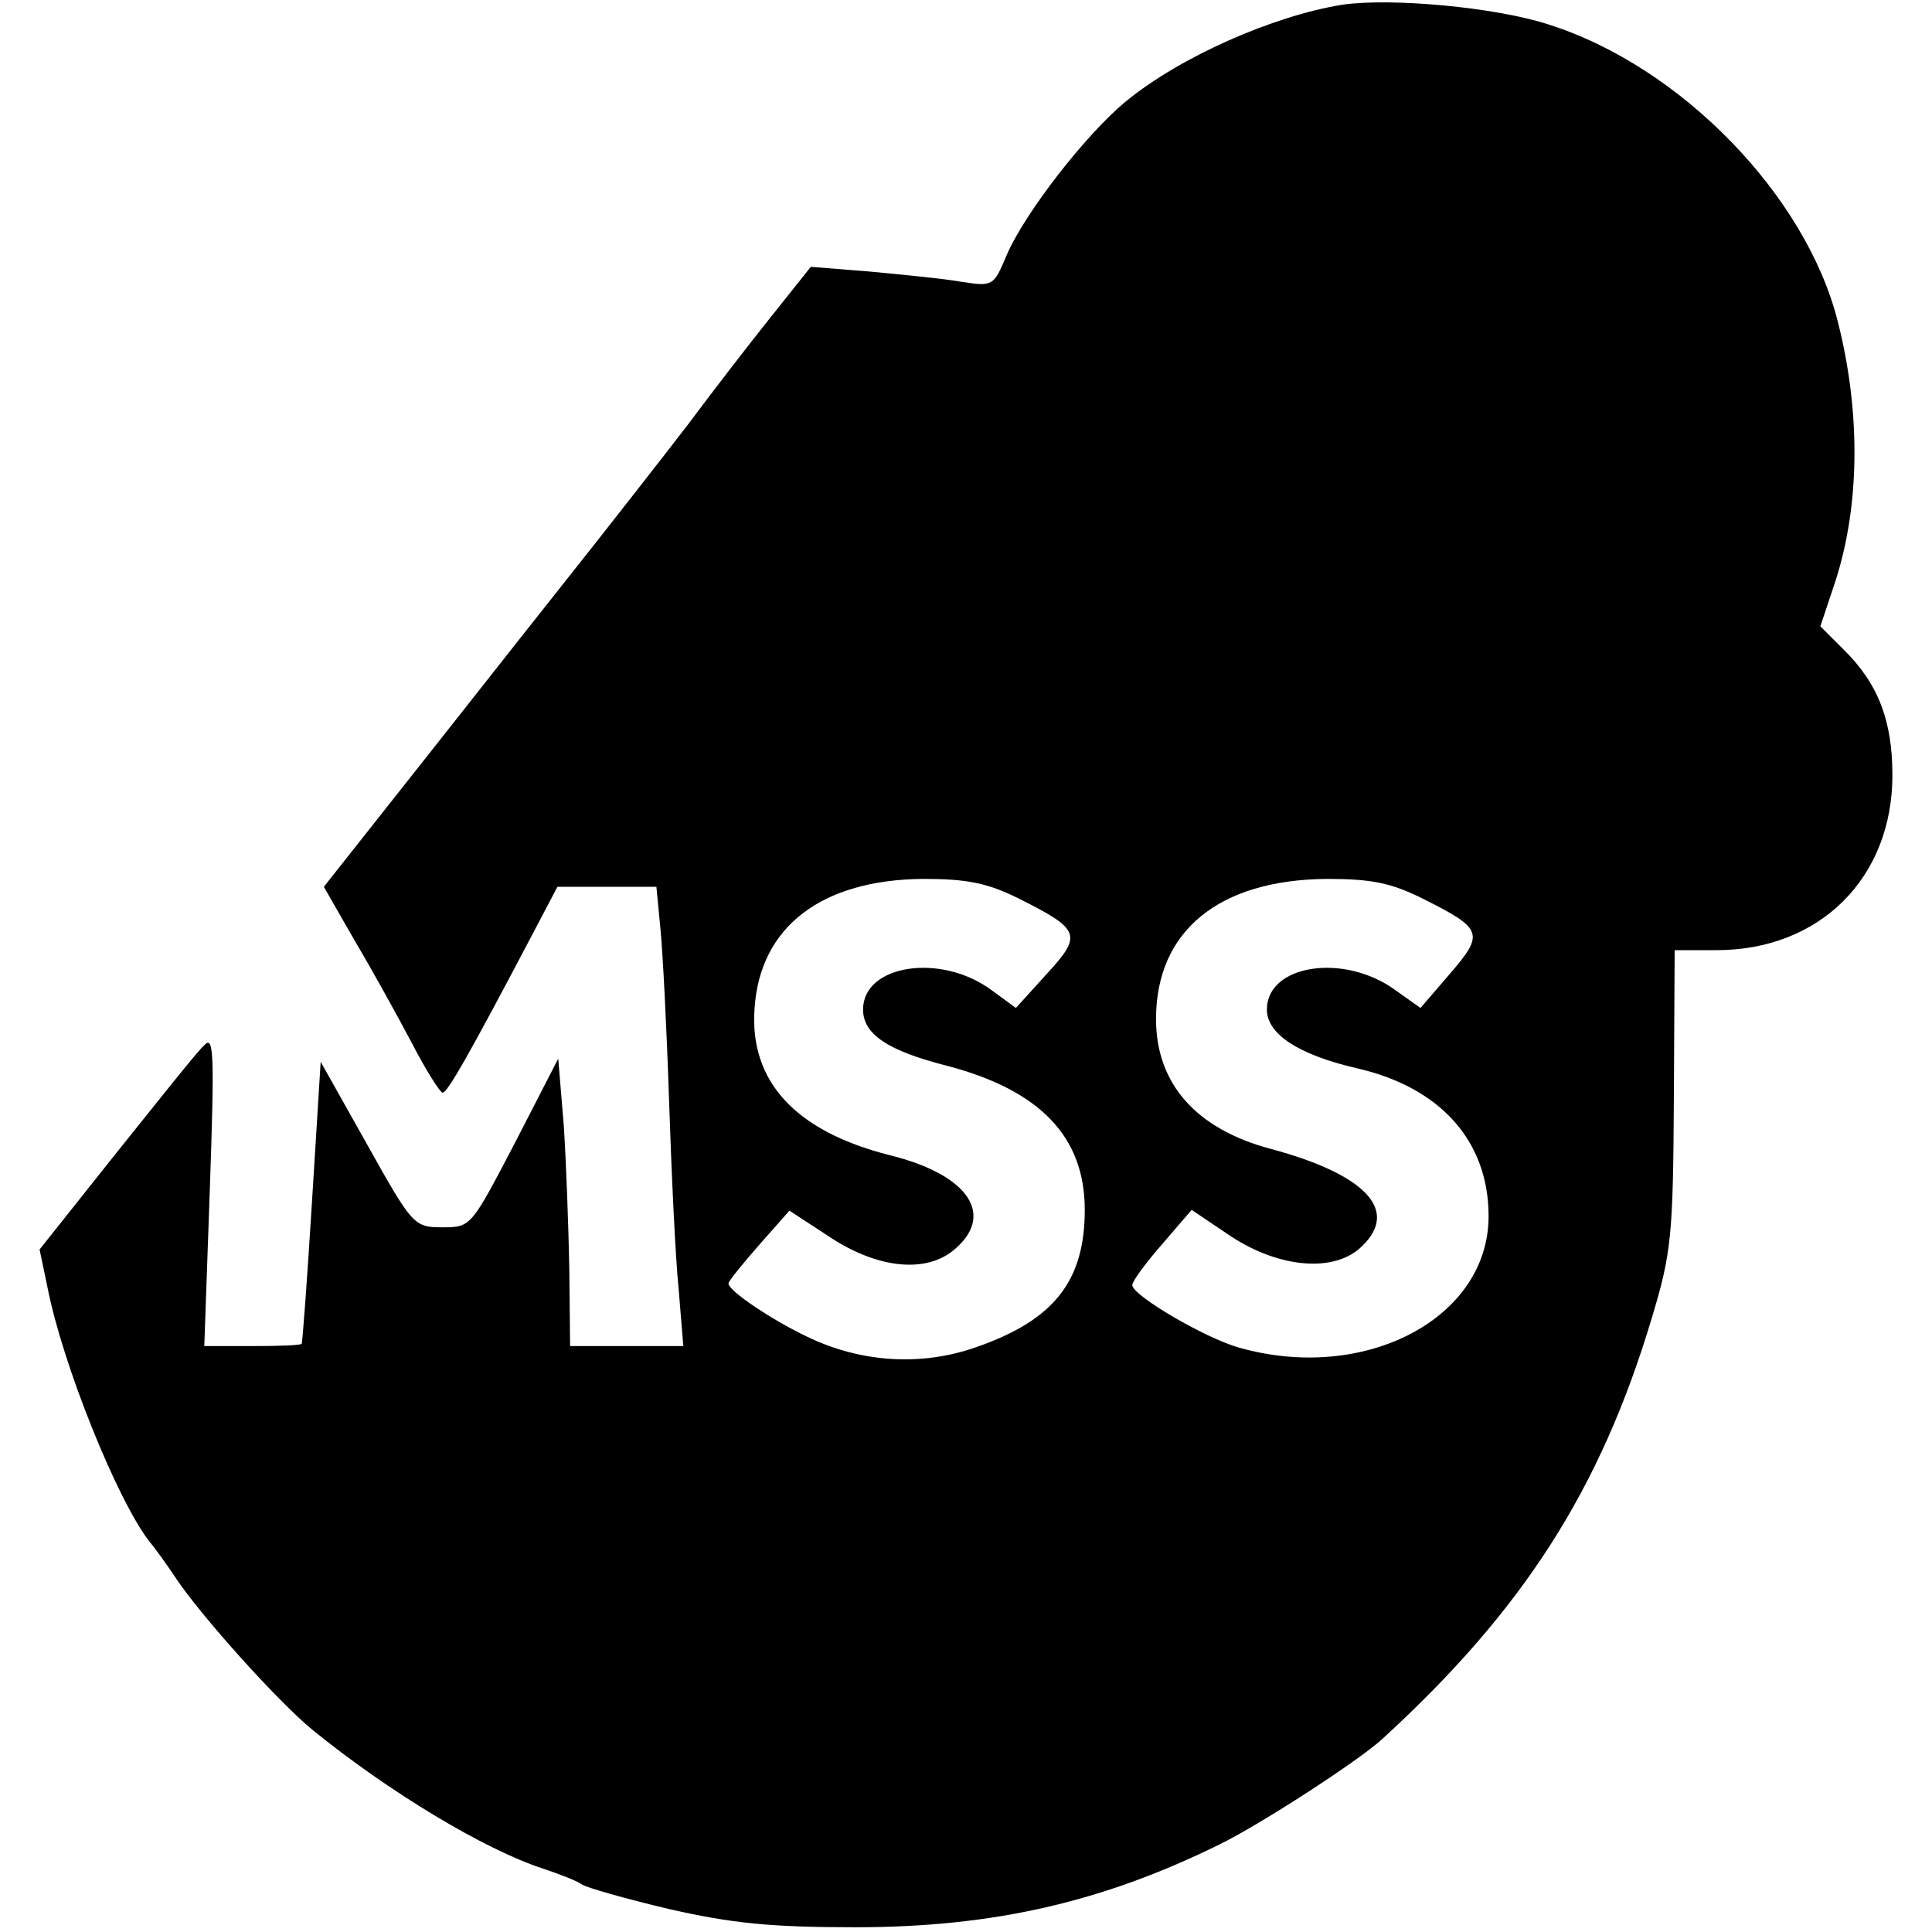
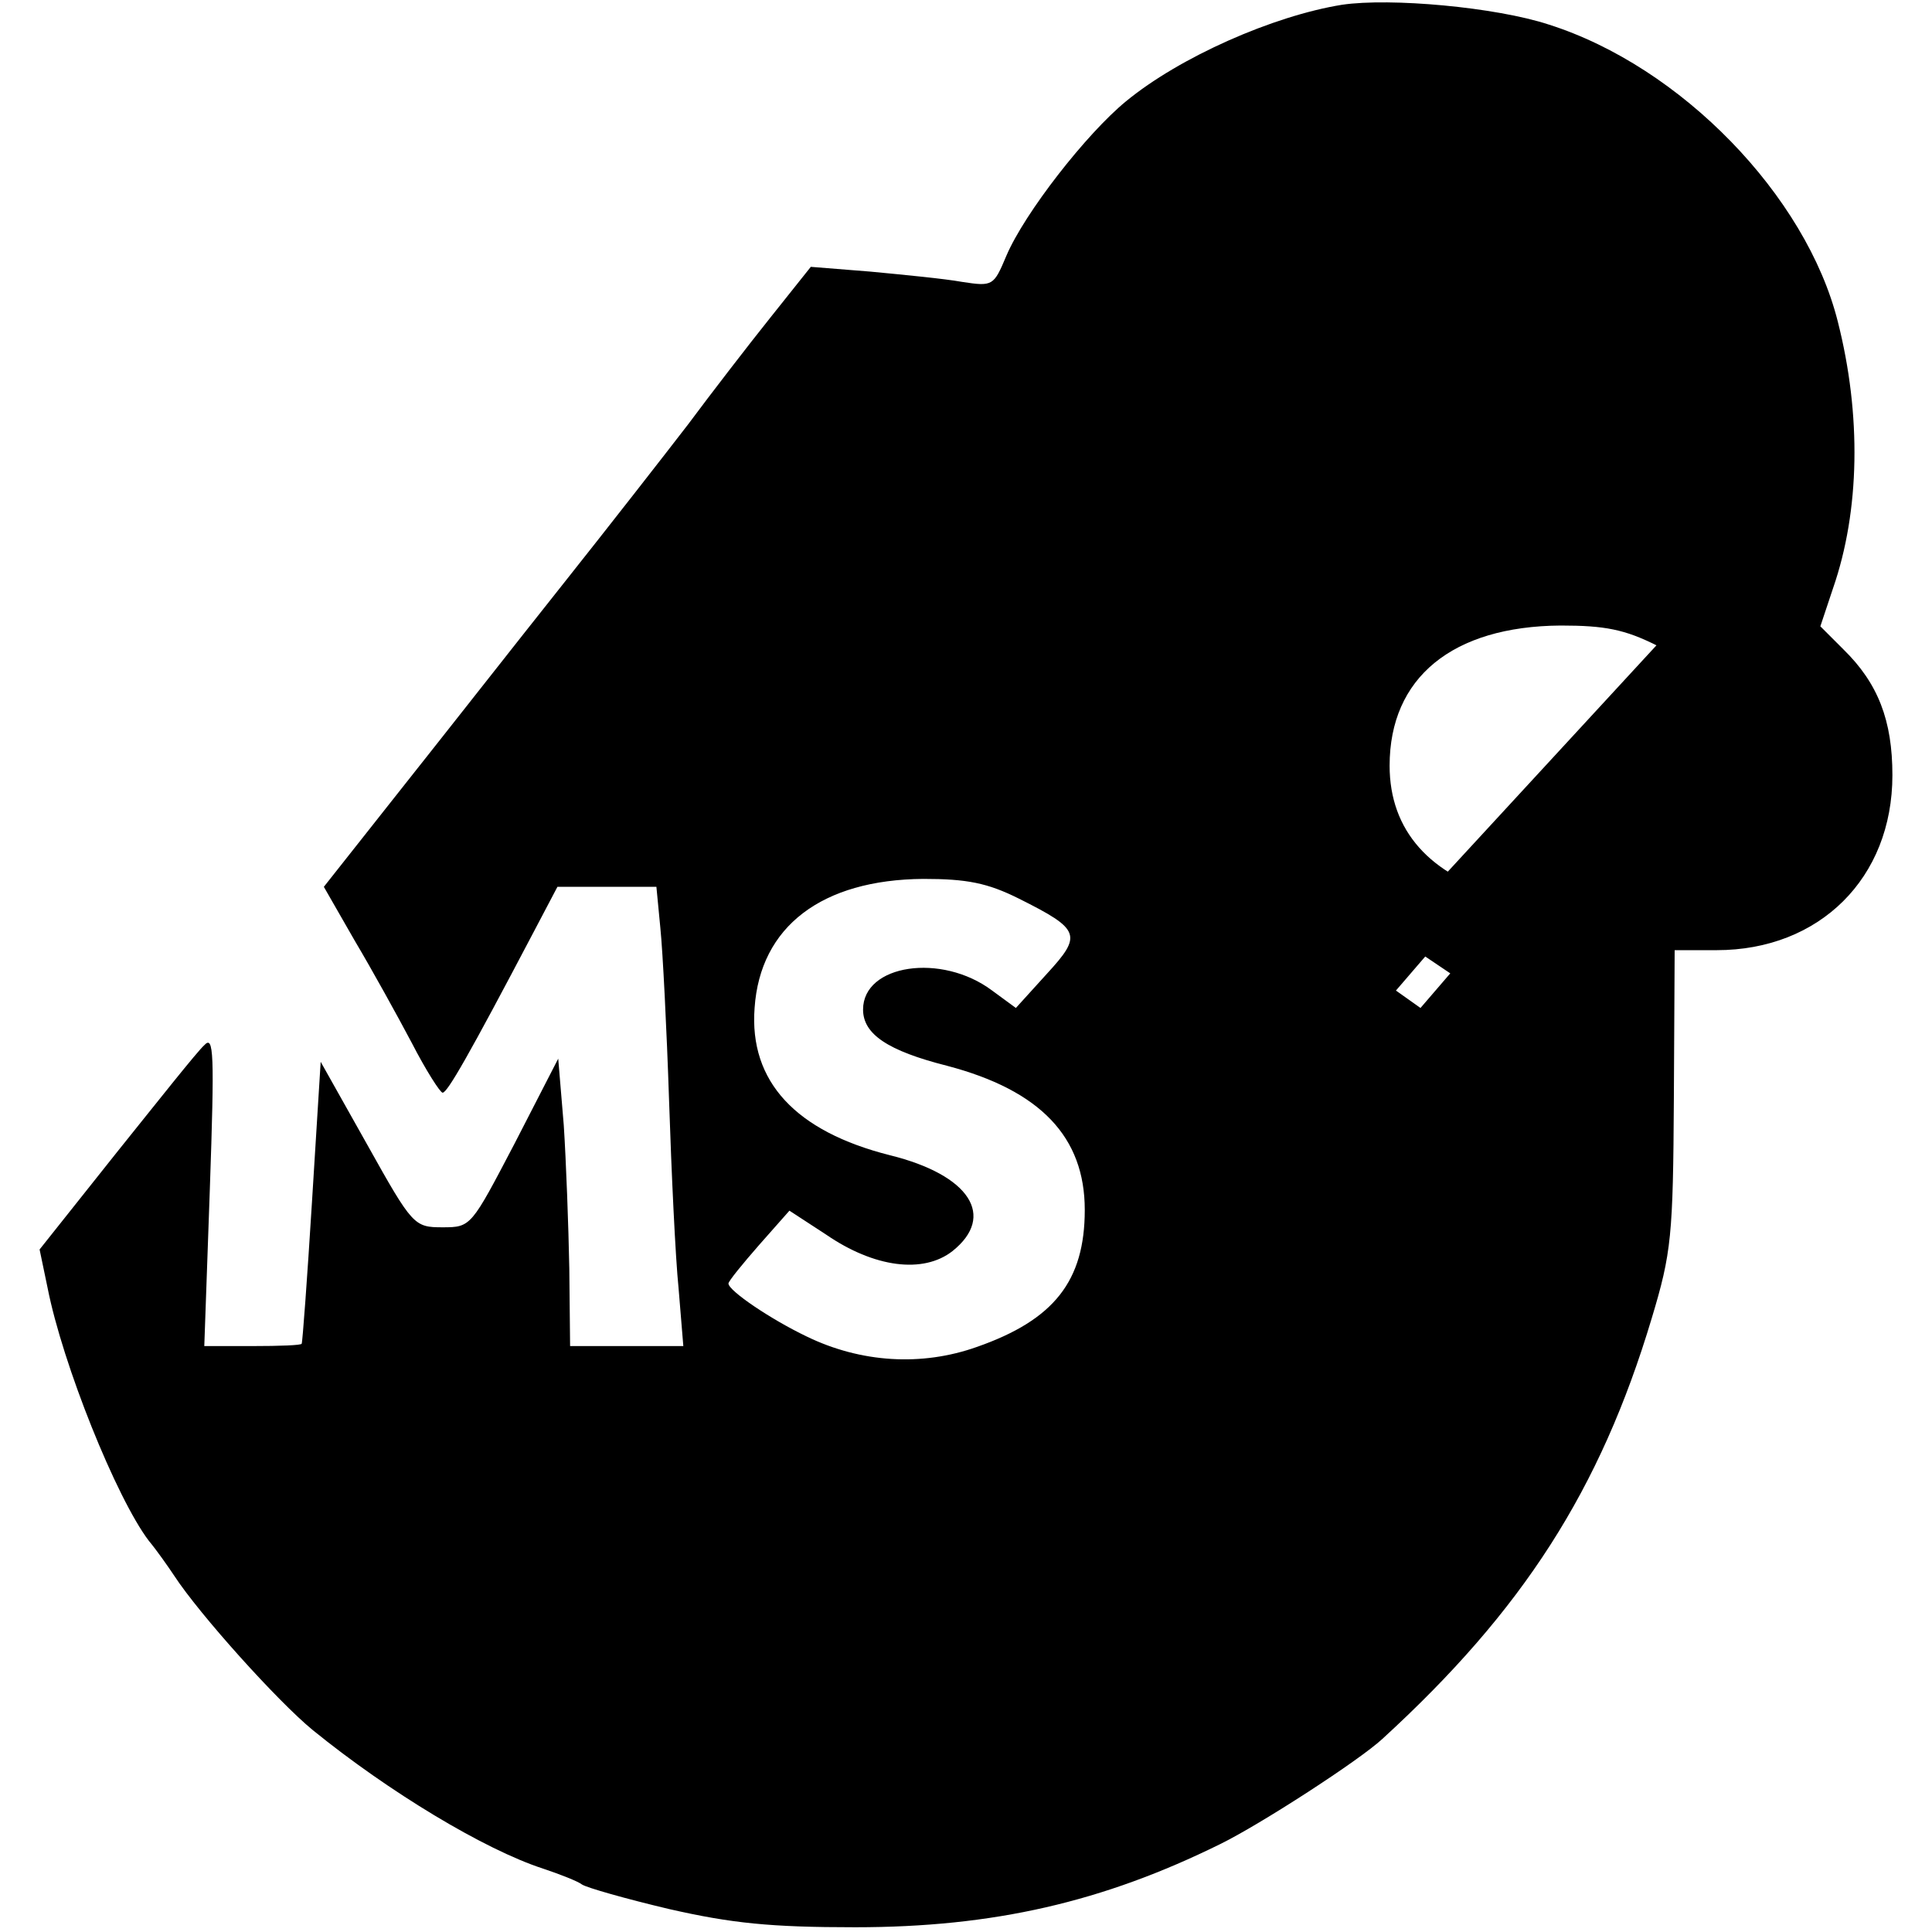
<svg xmlns="http://www.w3.org/2000/svg" version="1.0" width="244pt" height="244pt" viewBox="0 0 244 244" preserveAspectRatio="xMidYMid meet">
  <g transform="translate(0,244) scale(0.1,-0.1)" fill="#000000" stroke="none">
-     <path d="M1695 2434 c-87 -14 -205 -66 -273 -122 -50 -41 -128 -141 -151 -195 -16 -38 -17 -39 -56 -33 -22 4 -74 9 -116 13 l-75 6 -51 -64 c-28 -35 -75 -96 -104 -135 -30 -39 -101 -130 -159 -203 -58 -73 -149 -189 -203 -257 l-98 -124 39 -68 c22 -37 54 -95 72 -129 18 -35 36 -63 39 -63 6 0 33 47 115 203 l30 57 62 0 63 0 5 -52 c3 -29 8 -127 11 -218 3 -91 8 -198 12 -237 l6 -73 -72 0 -71 0 -1 98 c-1 53 -4 135 -7 181 l-7 84 -55 -107 c-55 -105 -55 -106 -91 -106 -36 0 -38 2 -95 104 l-59 105 -11 -177 c-6 -97 -12 -178 -13 -179 0 -2 -28 -3 -62 -3 l-61 0 7 198 c6 173 5 195 -7 182 -9 -8 -58 -70 -111 -136 l-97 -122 10 -48 c19 -97 87 -266 128 -320 10 -12 24 -32 32 -44 32 -49 131 -159 175 -195 96 -78 217 -151 291 -175 21 -7 44 -16 49 -20 6 -4 55 -18 110 -31 79 -18 128 -23 235 -23 175 0 313 32 461 105 51 25 176 106 205 133 177 162 275 314 340 531 25 83 27 104 28 278 l1 187 53 0 c130 0 222 91 222 221 0 69 -18 116 -62 159 l-29 29 16 48 c34 98 36 219 6 337 -40 159 -198 322 -365 375 -67 22 -200 34 -261 25z m-408 -1129 c78 -39 80 -46 35 -95 l-39 -43 -30 22 c-64 48 -163 33 -163 -24 0 -31 31 -52 106 -71 118 -31 174 -90 174 -182 0 -90 -39 -139 -136 -173 -70 -25 -147 -20 -215 13 -46 22 -99 58 -99 67 0 3 18 25 39 49 l38 43 46 -30 c61 -42 123 -50 160 -21 55 44 22 96 -79 121 -119 30 -178 93 -171 186 7 103 85 162 213 163 55 0 81 -5 121 -25z m510 0 c76 -38 78 -44 34 -95 l-37 -43 -31 22 c-65 48 -163 33 -163 -24 0 -31 40 -57 113 -74 106 -24 167 -92 167 -187 0 -129 -156 -211 -315 -166 -43 12 -135 66 -135 79 0 5 17 28 38 52 l37 43 49 -33 c62 -41 133 -47 167 -12 46 45 3 90 -116 122 -94 25 -145 82 -145 164 0 111 79 176 216 177 56 0 81 -5 121 -25z" />
+     <path d="M1695 2434 c-87 -14 -205 -66 -273 -122 -50 -41 -128 -141 -151 -195 -16 -38 -17 -39 -56 -33 -22 4 -74 9 -116 13 l-75 6 -51 -64 c-28 -35 -75 -96 -104 -135 -30 -39 -101 -130 -159 -203 -58 -73 -149 -189 -203 -257 l-98 -124 39 -68 c22 -37 54 -95 72 -129 18 -35 36 -63 39 -63 6 0 33 47 115 203 l30 57 62 0 63 0 5 -52 c3 -29 8 -127 11 -218 3 -91 8 -198 12 -237 l6 -73 -72 0 -71 0 -1 98 c-1 53 -4 135 -7 181 l-7 84 -55 -107 c-55 -105 -55 -106 -91 -106 -36 0 -38 2 -95 104 l-59 105 -11 -177 c-6 -97 -12 -178 -13 -179 0 -2 -28 -3 -62 -3 l-61 0 7 198 c6 173 5 195 -7 182 -9 -8 -58 -70 -111 -136 l-97 -122 10 -48 c19 -97 87 -266 128 -320 10 -12 24 -32 32 -44 32 -49 131 -159 175 -195 96 -78 217 -151 291 -175 21 -7 44 -16 49 -20 6 -4 55 -18 110 -31 79 -18 128 -23 235 -23 175 0 313 32 461 105 51 25 176 106 205 133 177 162 275 314 340 531 25 83 27 104 28 278 l1 187 53 0 c130 0 222 91 222 221 0 69 -18 116 -62 159 l-29 29 16 48 c34 98 36 219 6 337 -40 159 -198 322 -365 375 -67 22 -200 34 -261 25z m-408 -1129 c78 -39 80 -46 35 -95 l-39 -43 -30 22 c-64 48 -163 33 -163 -24 0 -31 31 -52 106 -71 118 -31 174 -90 174 -182 0 -90 -39 -139 -136 -173 -70 -25 -147 -20 -215 13 -46 22 -99 58 -99 67 0 3 18 25 39 49 l38 43 46 -30 c61 -42 123 -50 160 -21 55 44 22 96 -79 121 -119 30 -178 93 -171 186 7 103 85 162 213 163 55 0 81 -5 121 -25z m510 0 c76 -38 78 -44 34 -95 l-37 -43 -31 22 l37 43 49 -33 c62 -41 133 -47 167 -12 46 45 3 90 -116 122 -94 25 -145 82 -145 164 0 111 79 176 216 177 56 0 81 -5 121 -25z" />
  </g>
</svg>